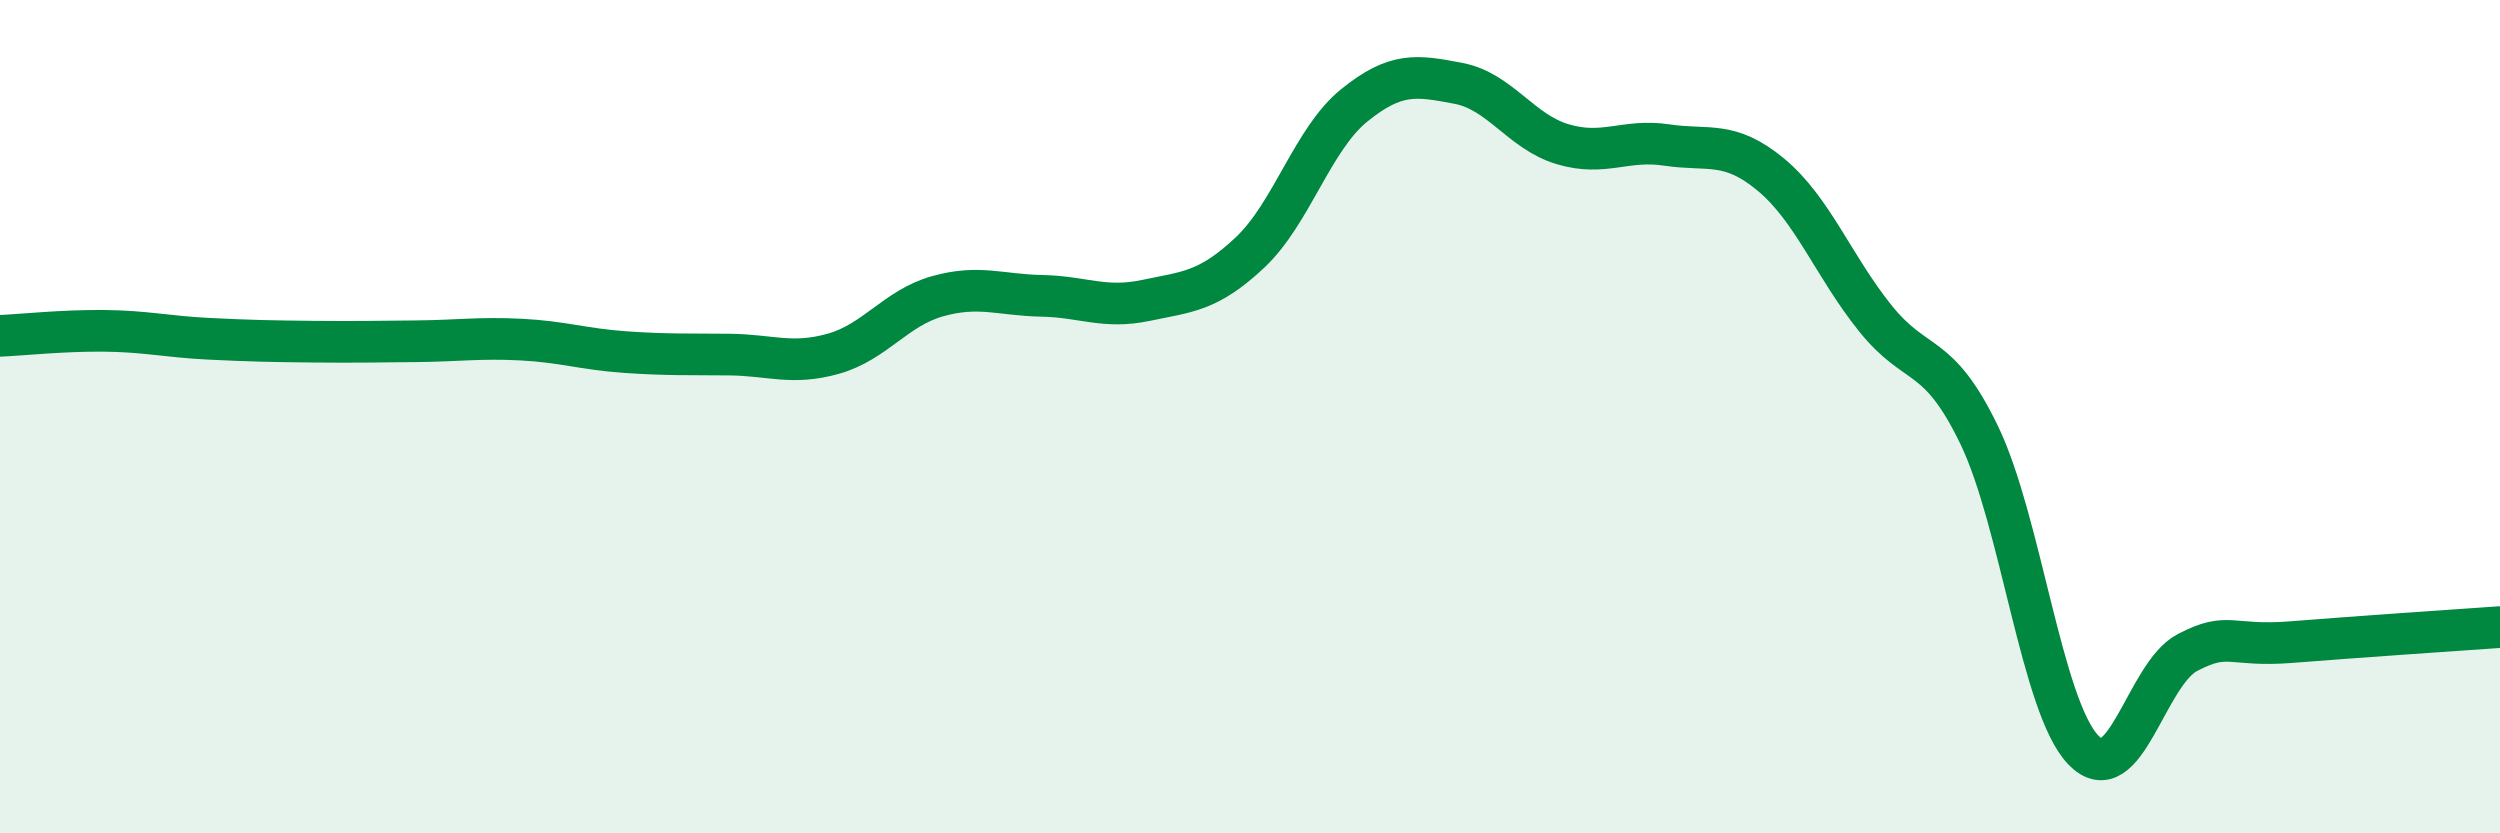
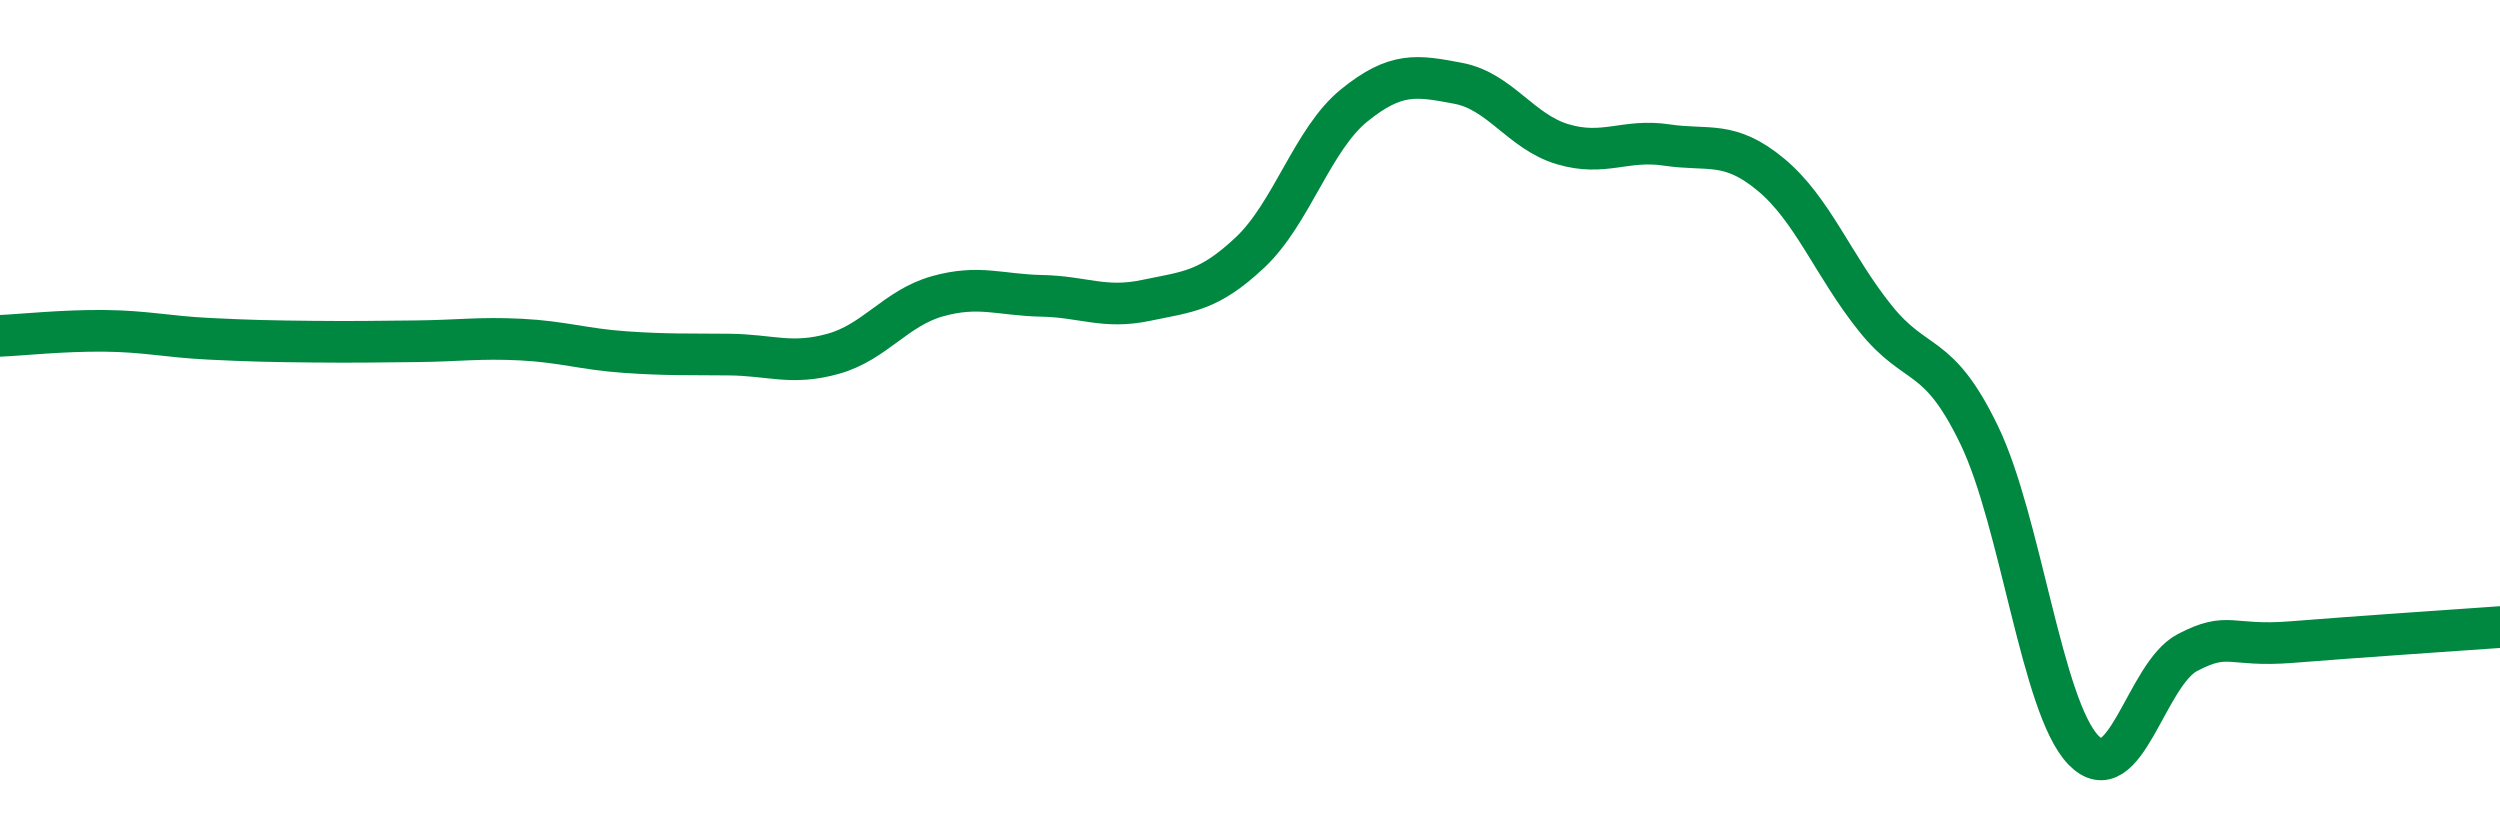
<svg xmlns="http://www.w3.org/2000/svg" width="60" height="20" viewBox="0 0 60 20">
-   <path d="M 0,8.06 C 0.5,8.04 1.5,7.93 2.5,7.94 C 3.5,7.95 4,8.08 5,8.13 C 6,8.18 6.5,8.19 7.5,8.2 C 8.5,8.21 9,8.2 10,8.19 C 11,8.18 11.5,8.1 12.5,8.15 C 13.5,8.2 14,8.38 15,8.45 C 16,8.52 16.5,8.5 17.5,8.51 C 18.5,8.52 19,8.77 20,8.49 C 21,8.21 21.5,7.39 22.5,7.11 C 23.5,6.83 24,7.08 25,7.1 C 26,7.12 26.5,7.42 27.5,7.21 C 28.5,7 29,7 30,6.06 C 31,5.12 31.5,3.34 32.5,2.53 C 33.5,1.72 34,1.81 35,2 C 36,2.19 36.5,3.16 37.5,3.46 C 38.5,3.76 39,3.33 40,3.48 C 41,3.63 41.5,3.36 42.5,4.19 C 43.5,5.02 44,6.38 45,7.63 C 46,8.88 46.5,8.37 47.5,10.44 C 48.5,12.51 49,16.96 50,18 C 51,19.04 51.5,16.18 52.5,15.66 C 53.5,15.14 53.5,15.53 55,15.41 C 56.5,15.29 59,15.12 60,15.05L60 20L0 20Z" fill="#008740" opacity="0.1" stroke-linecap="round" stroke-linejoin="round" />
  <path d="M 0,8.06 C 0.5,8.04 1.5,7.93 2.5,7.94 C 3.5,7.95 4,8.08 5,8.13 C 6,8.18 6.5,8.19 7.5,8.2 C 8.5,8.21 9,8.2 10,8.19 C 11,8.18 11.5,8.1 12.5,8.15 C 13.5,8.2 14,8.38 15,8.45 C 16,8.52 16.5,8.5 17.5,8.51 C 18.5,8.52 19,8.77 20,8.49 C 21,8.21 21.5,7.39 22.5,7.11 C 23.5,6.83 24,7.08 25,7.1 C 26,7.12 26.5,7.42 27.5,7.21 C 28.5,7 29,7 30,6.06 C 31,5.12 31.5,3.34 32.5,2.53 C 33.5,1.72 34,1.81 35,2 C 36,2.19 36.5,3.16 37.5,3.46 C 38.5,3.76 39,3.33 40,3.48 C 41,3.63 41.5,3.36 42.5,4.19 C 43.5,5.02 44,6.38 45,7.63 C 46,8.88 46.5,8.37 47.5,10.44 C 48.5,12.51 49,16.96 50,18 C 51,19.04 51.5,16.18 52.5,15.66 C 53.5,15.14 53.5,15.53 55,15.41 C 56.5,15.29 59,15.12 60,15.05" stroke="#008740" stroke-width="1" fill="none" stroke-linecap="round" stroke-linejoin="round" />
</svg>